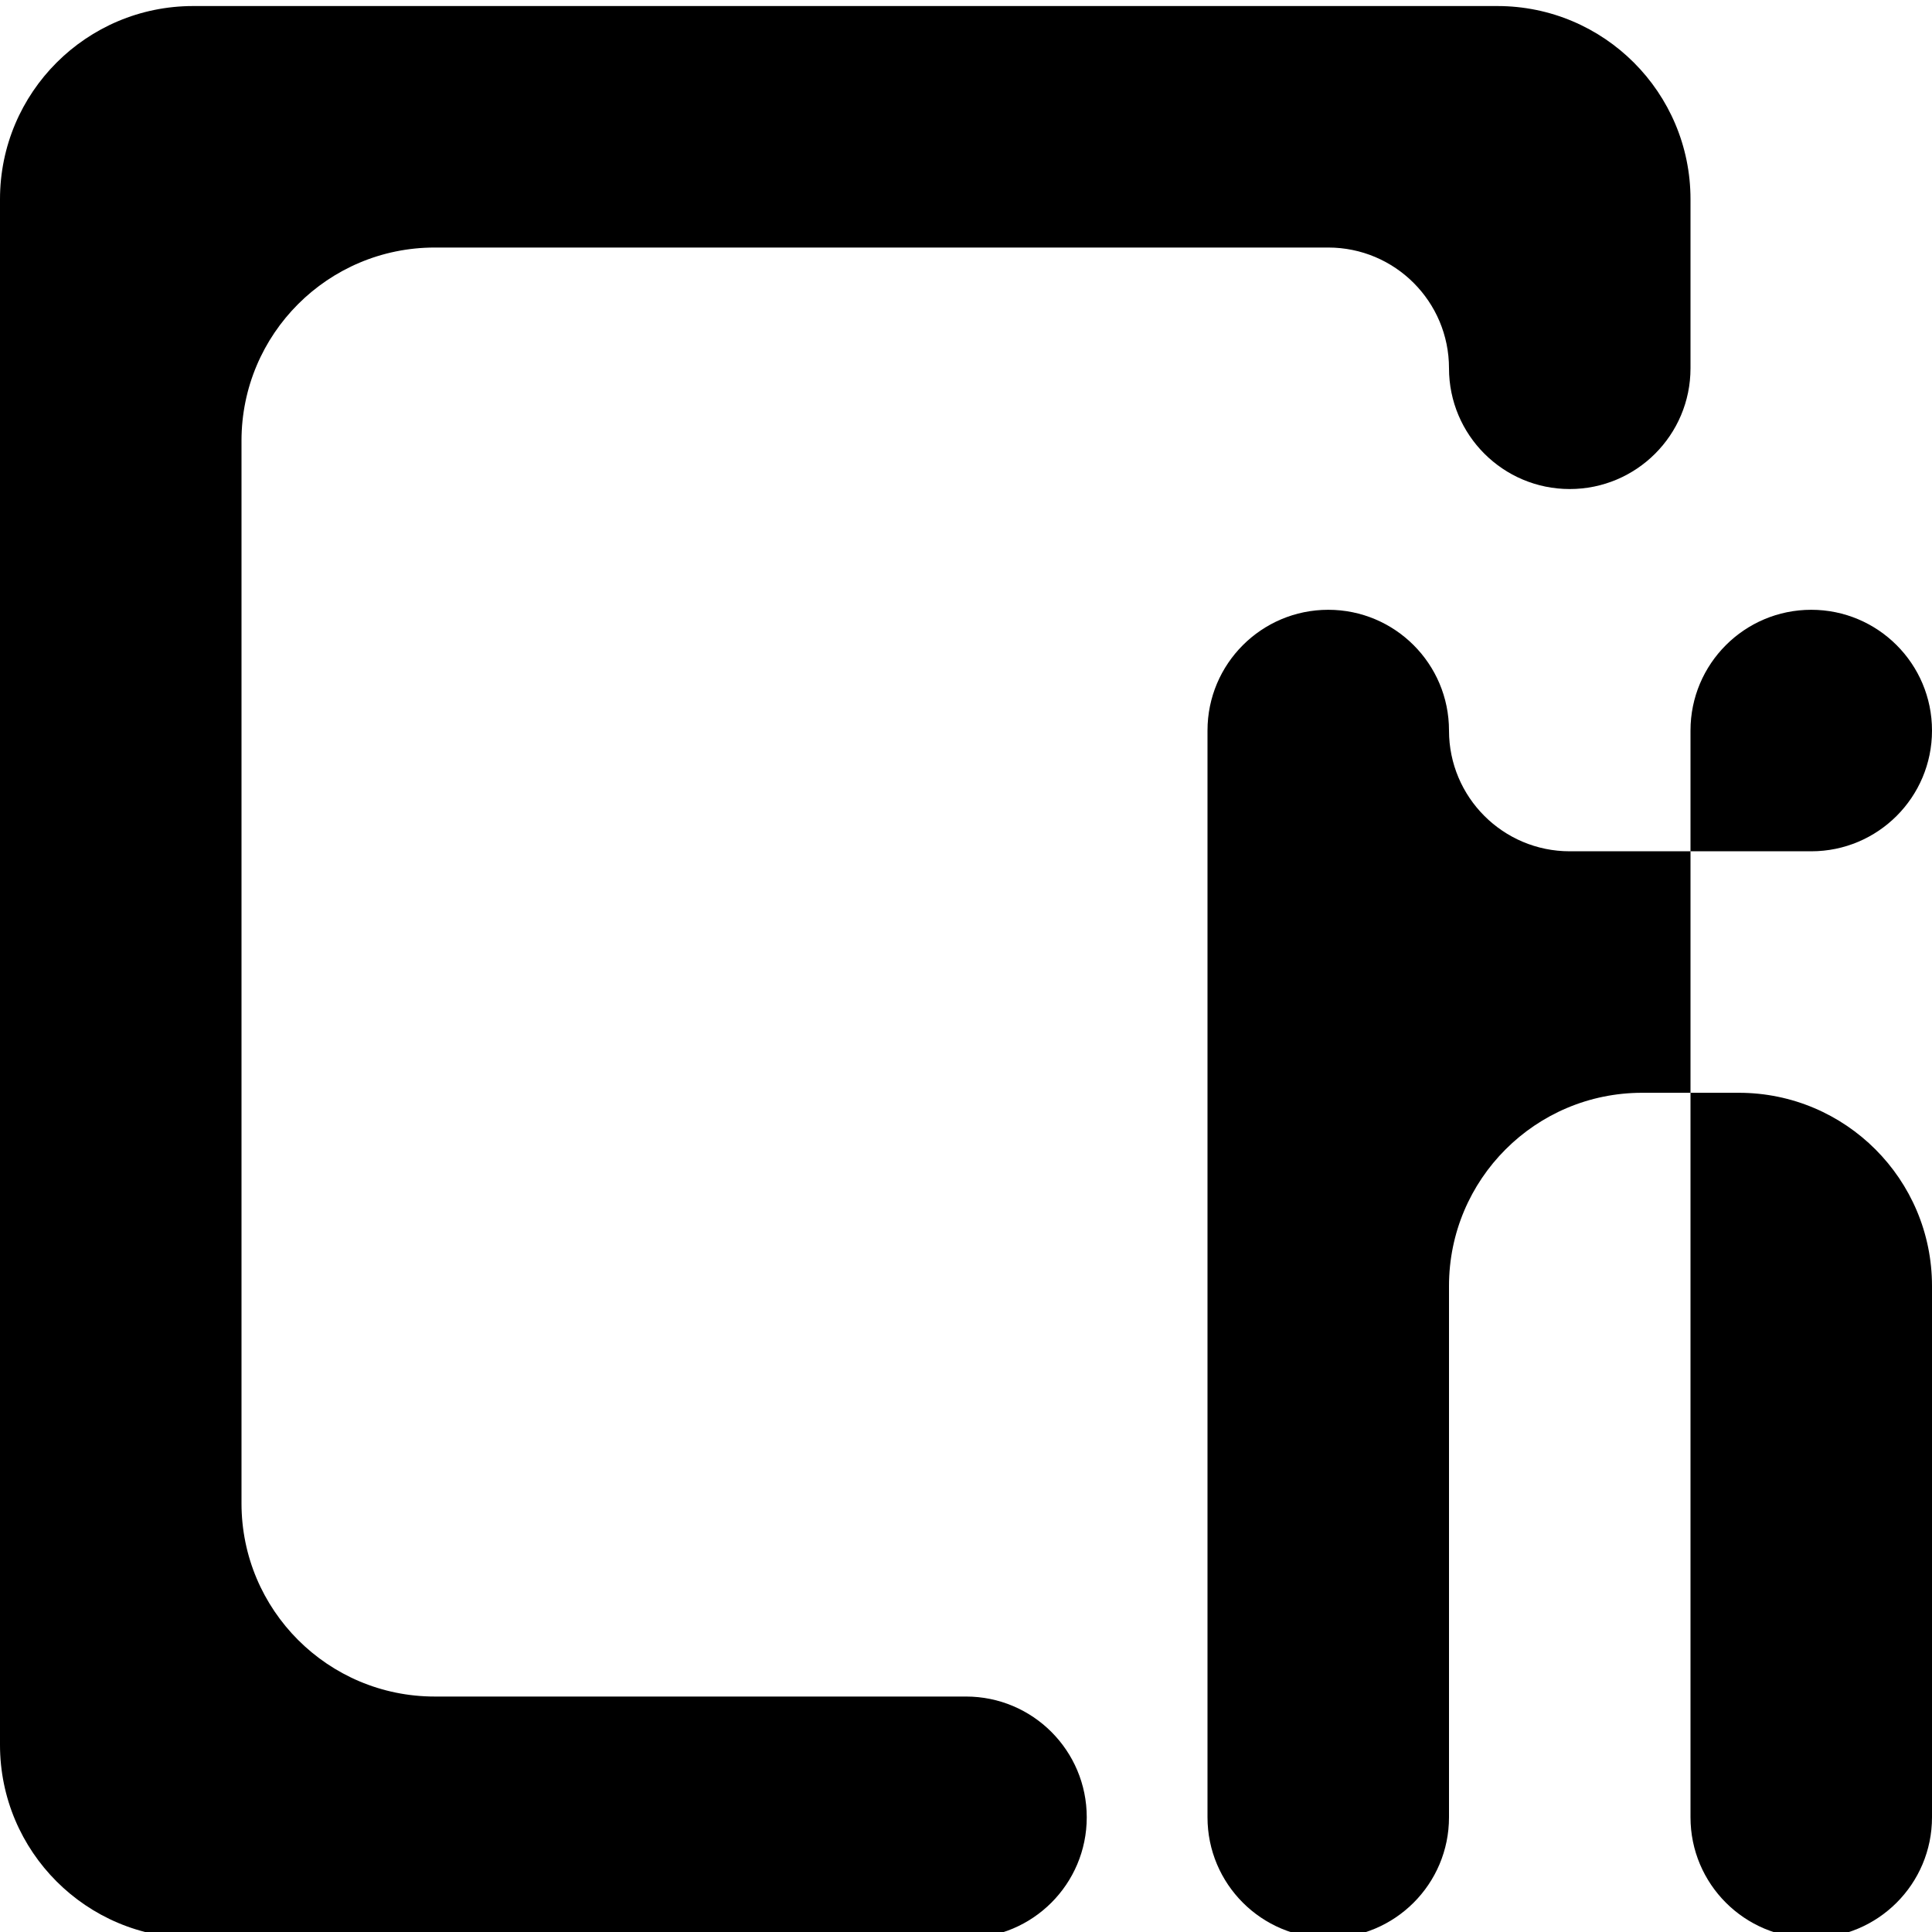
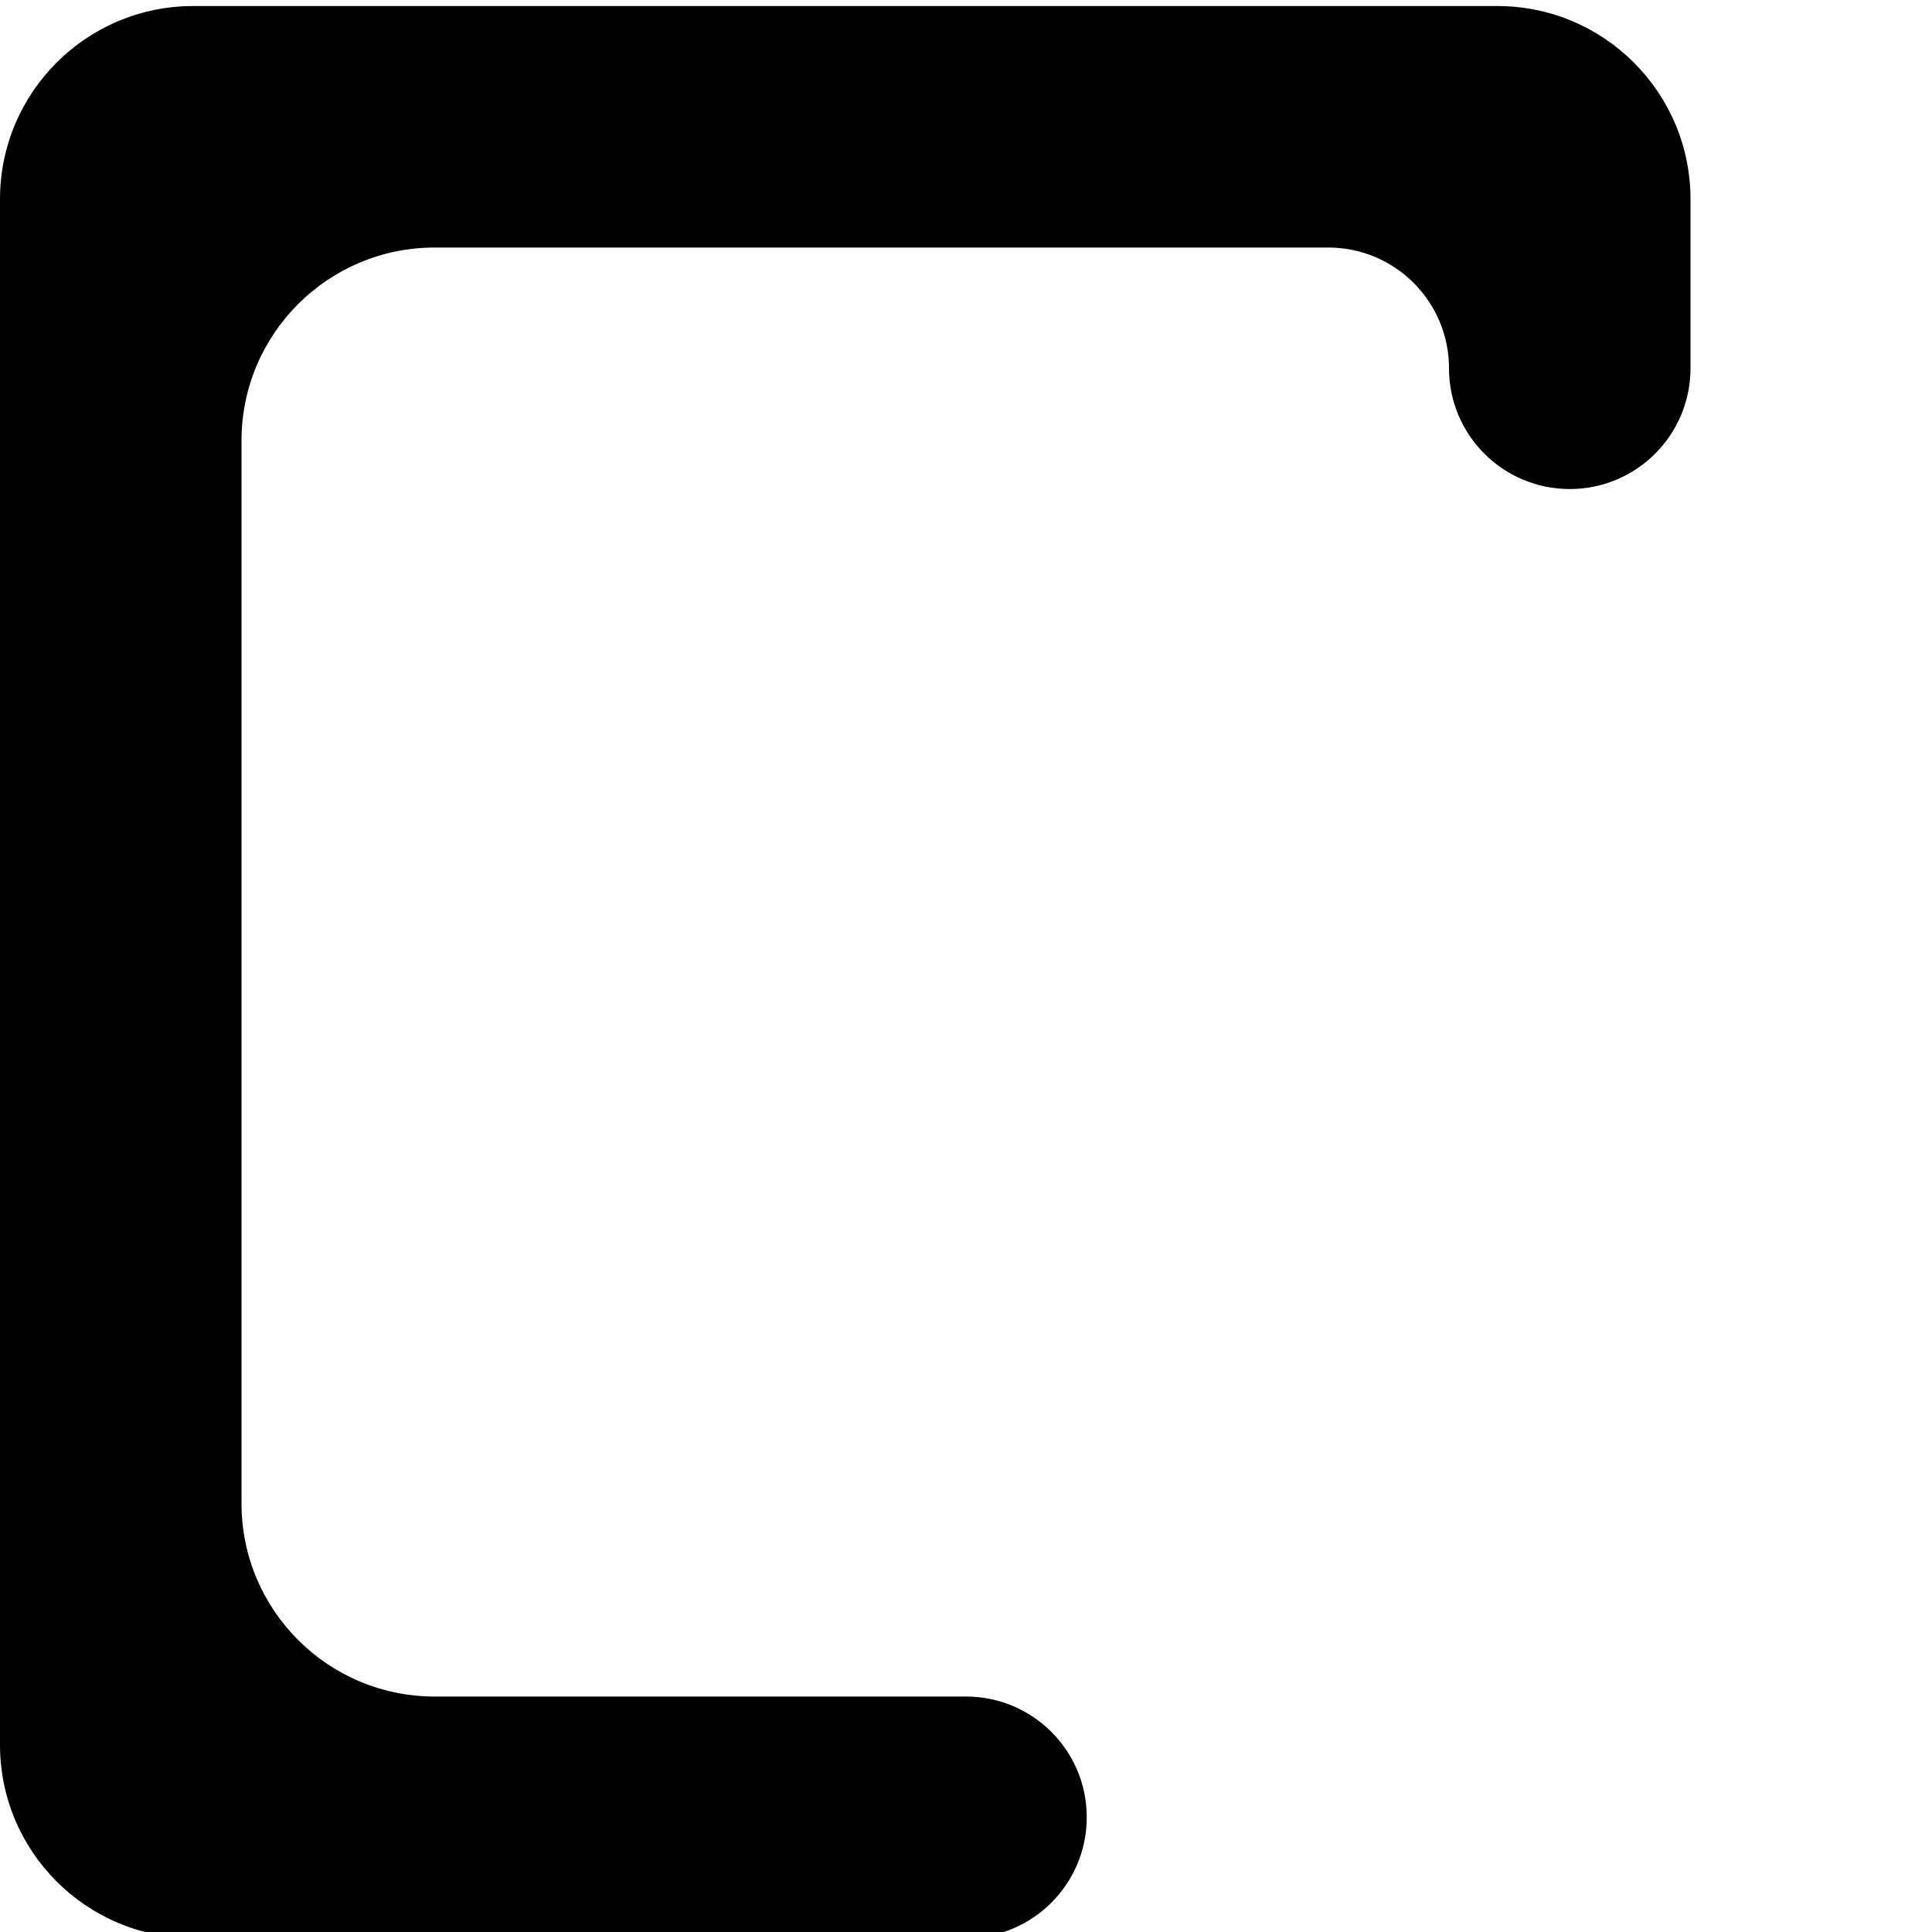
<svg xmlns="http://www.w3.org/2000/svg" width="160" height="160" viewBox="0 0 160 160" fill="none">
  <path d="M16 160.5H80C85.523 160.5 90 156.023 90 150.5C90 144.977 85.523 140.5 80 140.5H36C27.163 140.5 20 133.337 20 124.5V36.5C20 27.663 27.163 20.5 36 20.5H110C115.523 20.5 120 24.977 120 30.5C120 36.023 124.477 40.5 130 40.5C135.523 40.5 140 36.023 140 30.5V16.5C140 7.663 132.837 0.5 124 0.5H16C7.163 0.5 0 7.663 0 16.5V144.5C0 153.337 7.163 160.5 16 160.5Z" fill="currentColor" />
-   <path d="M100 150.5V60.5C100 54.977 104.477 50.5 110 50.5C115.523 50.5 120 54.977 120 60.5C120 66.023 124.477 70.5 130 70.5H140V60.5C140 54.977 144.477 50.5 150 50.5C155.523 50.5 160 54.977 160 60.5C160 66.023 155.523 70.5 150 70.5H140V90.5H144C152.837 90.5 160 97.663 160 106.5V150.5C160 156.023 155.523 160.5 150 160.5C144.477 160.5 140 156.023 140 150.5V90.5H136C127.163 90.5 120 97.663 120 106.5V125.5V150.5C120 156.023 115.523 160.5 110 160.5C104.477 160.5 100 156.023 100 150.5Z" fill="currentColor" />
</svg>